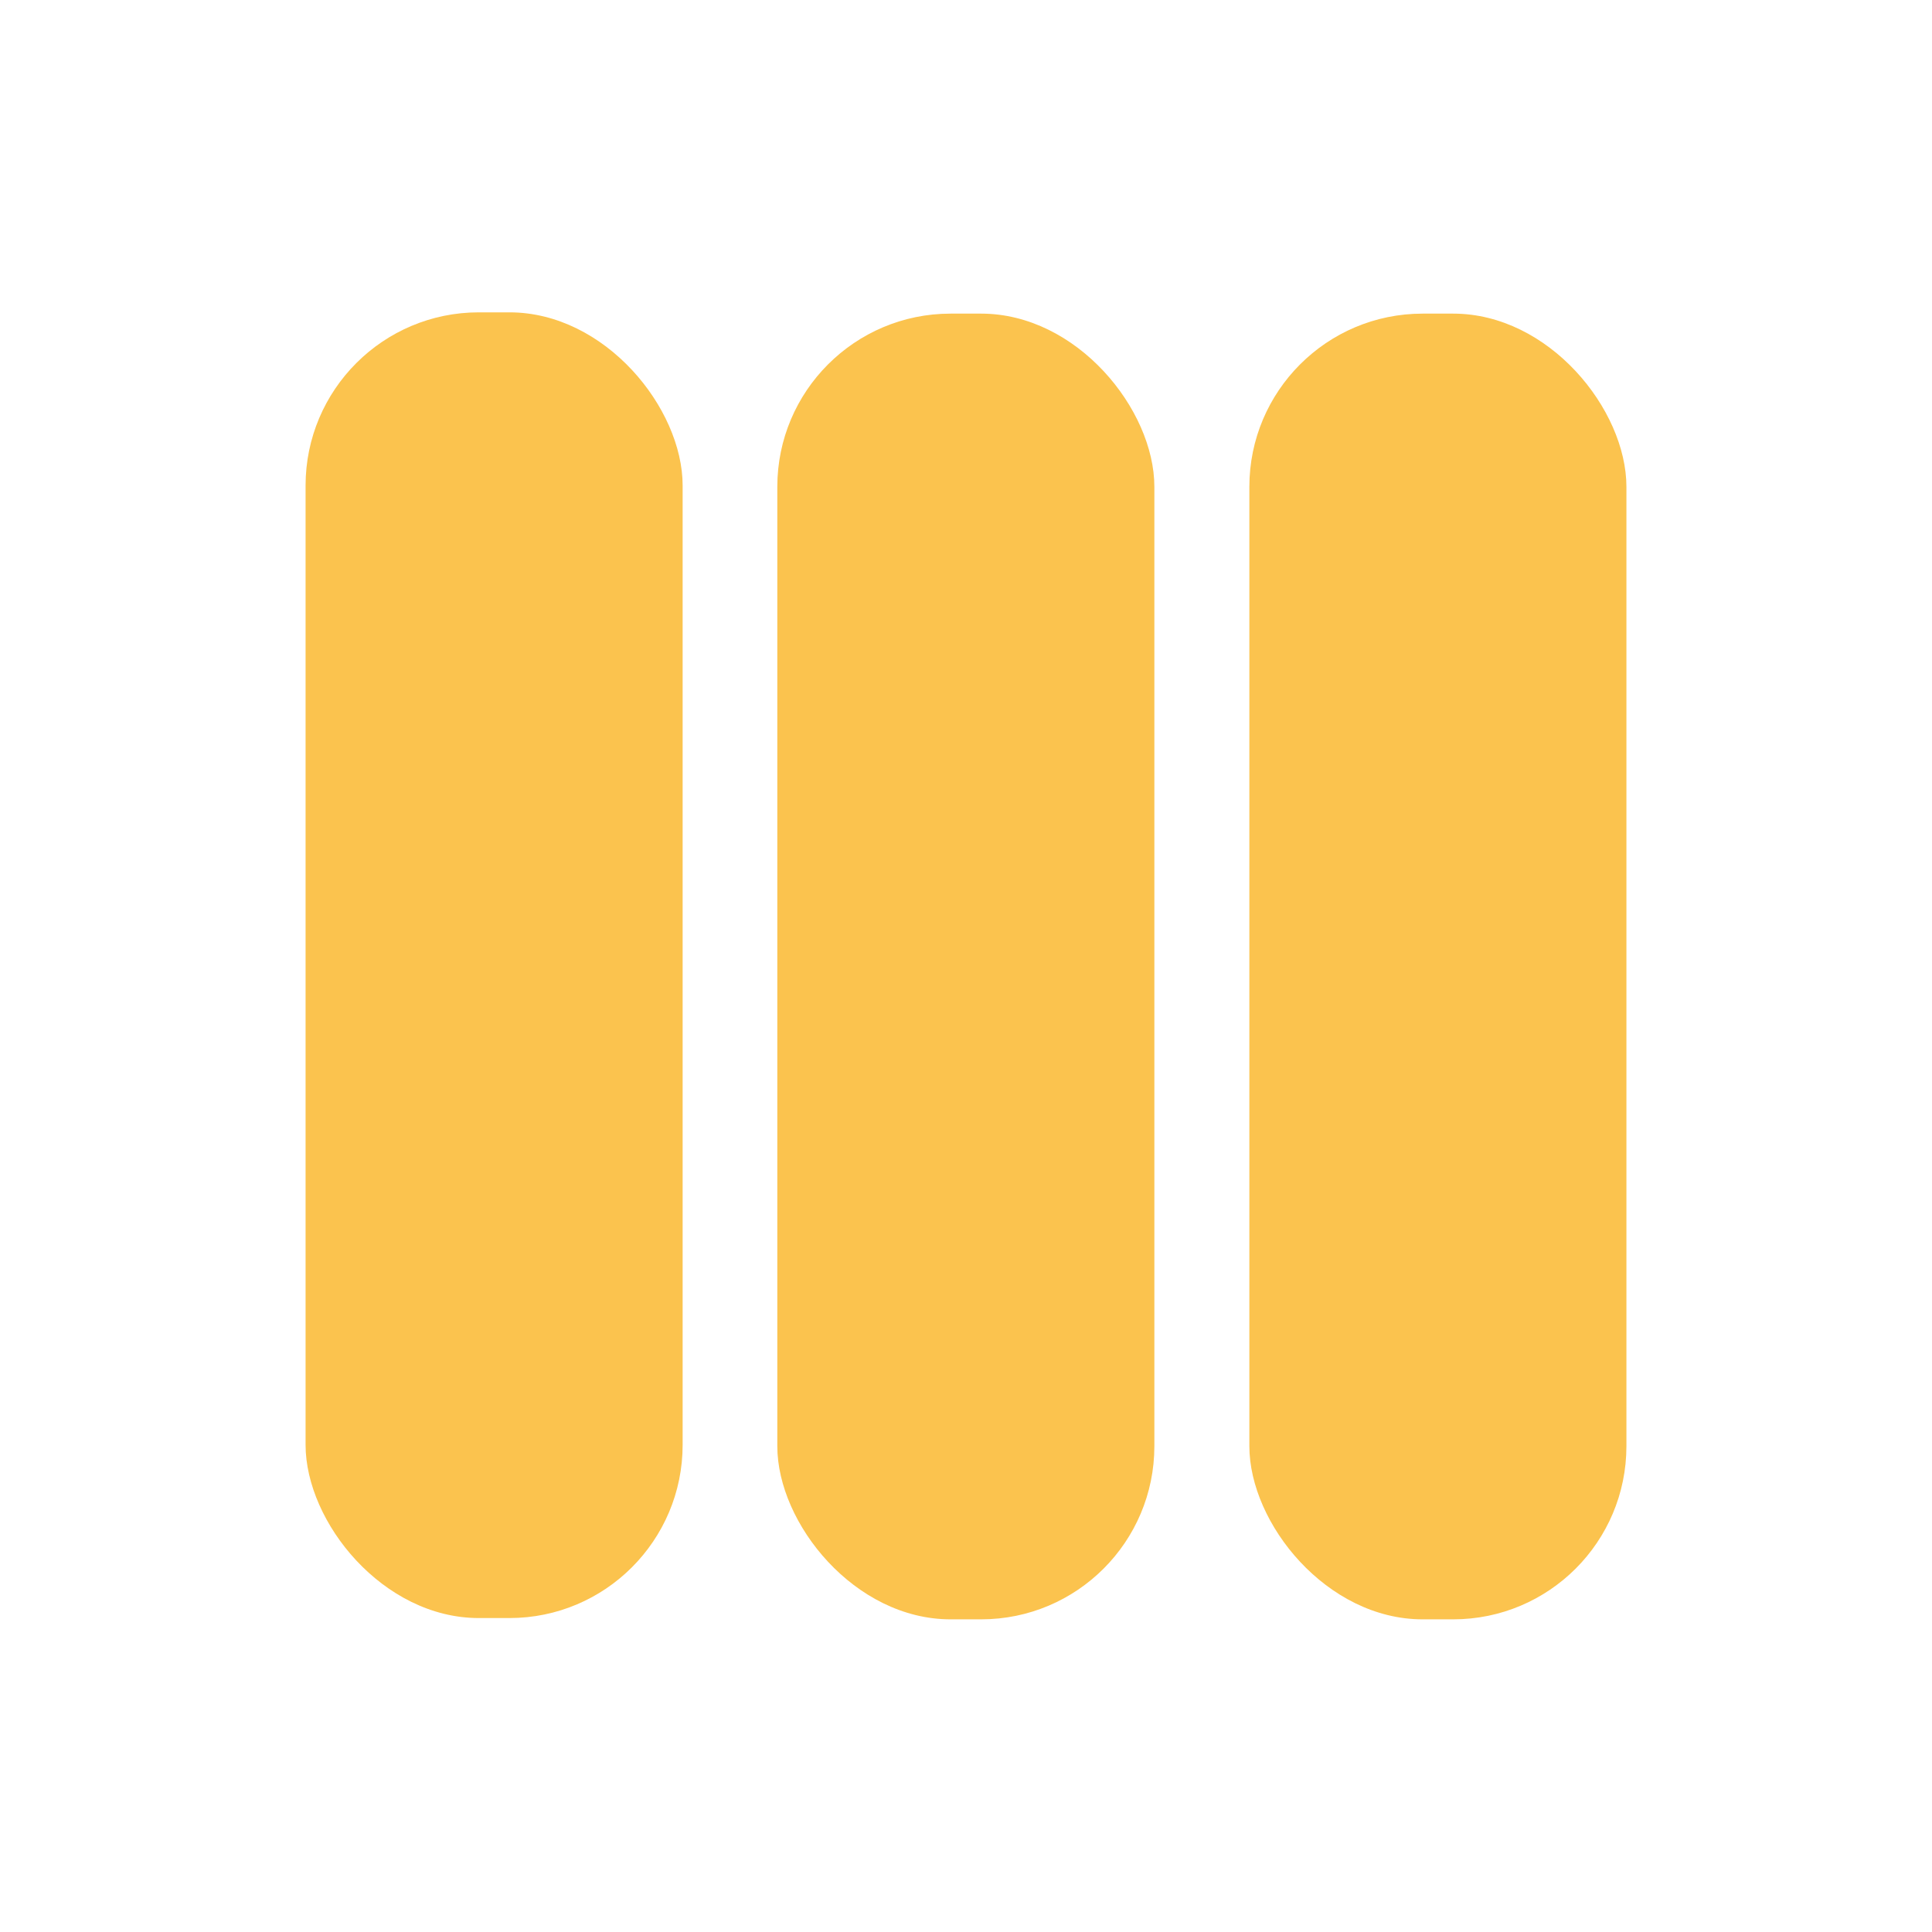
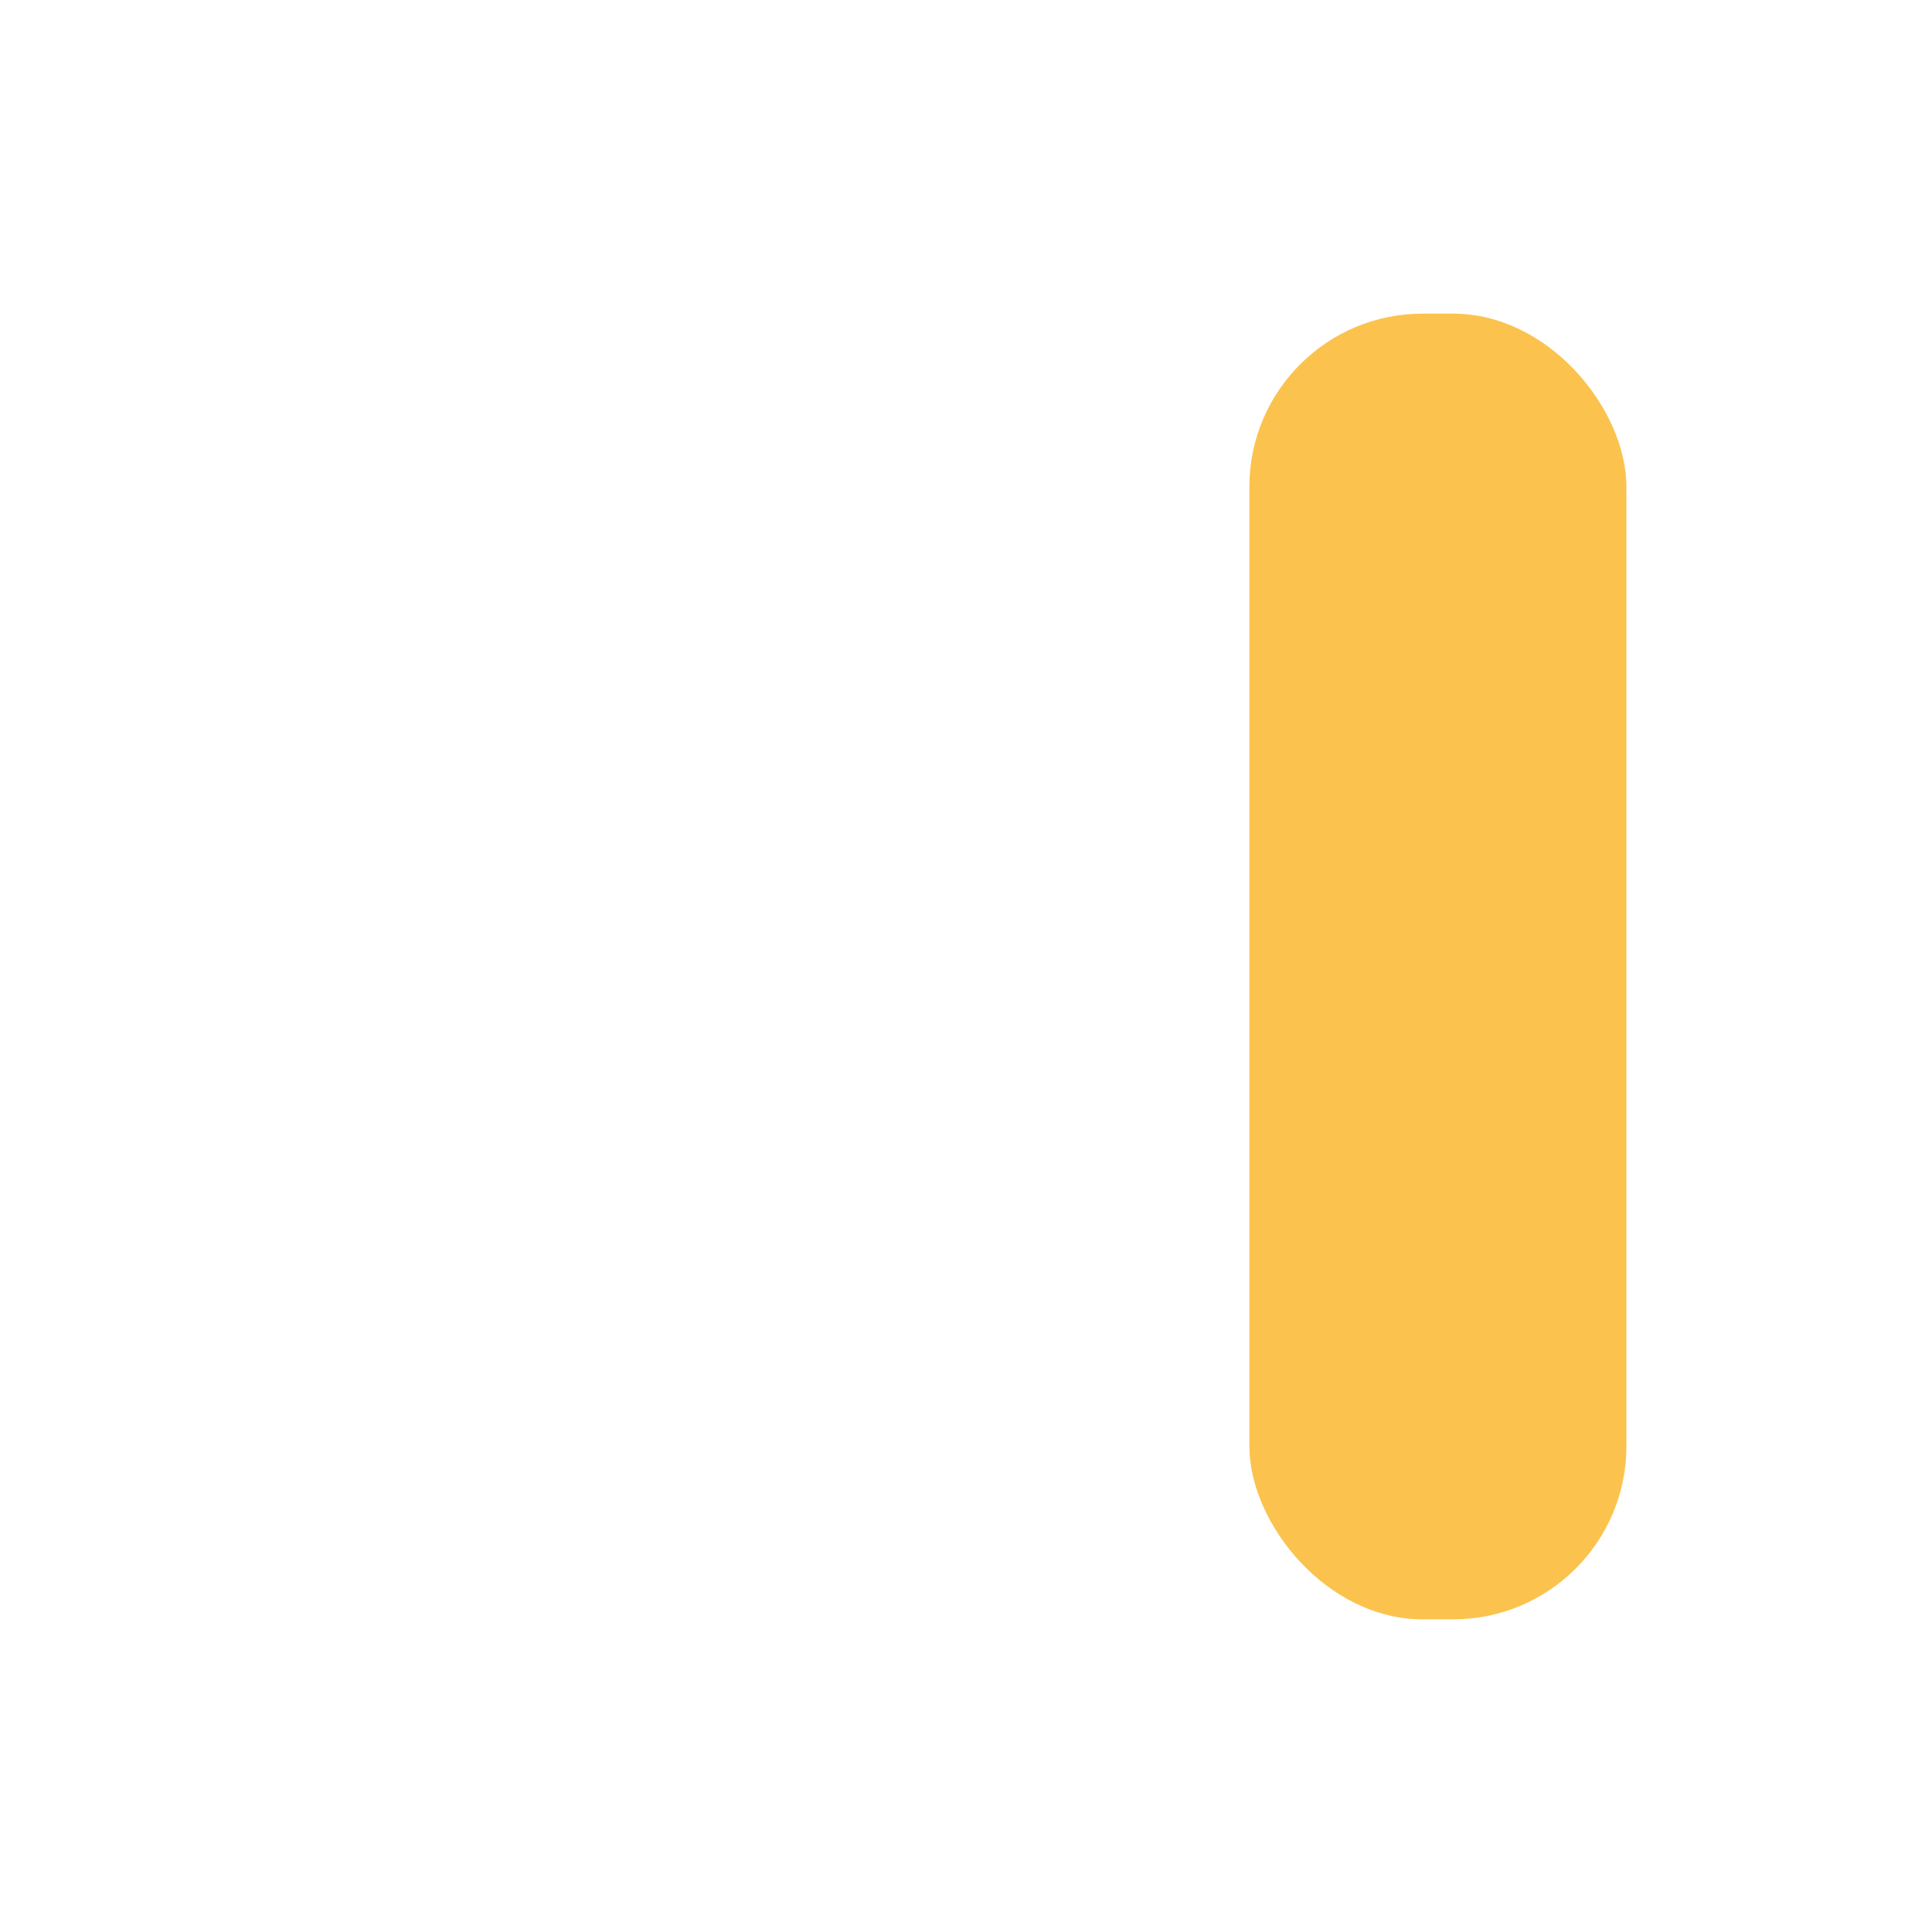
<svg xmlns="http://www.w3.org/2000/svg" id="Lager_1" data-name="Lager 1" viewBox="0 0 60 60">
  <defs>
    <style>
      .cls-1 {
        fill: #fbc34e;
      }
    </style>
  </defs>
-   <rect class="cls-1" x="9.49" y="9.7" width="11.71" height="40.55" rx="5.38" ry="5.38" />
-   <rect class="cls-1" x="24.14" y="9.74" width="11.71" height="40.55" rx="5.38" ry="5.38" />
  <rect class="cls-1" x="38.8" y="9.74" width="11.71" height="40.55" rx="5.38" ry="5.38" />
</svg>